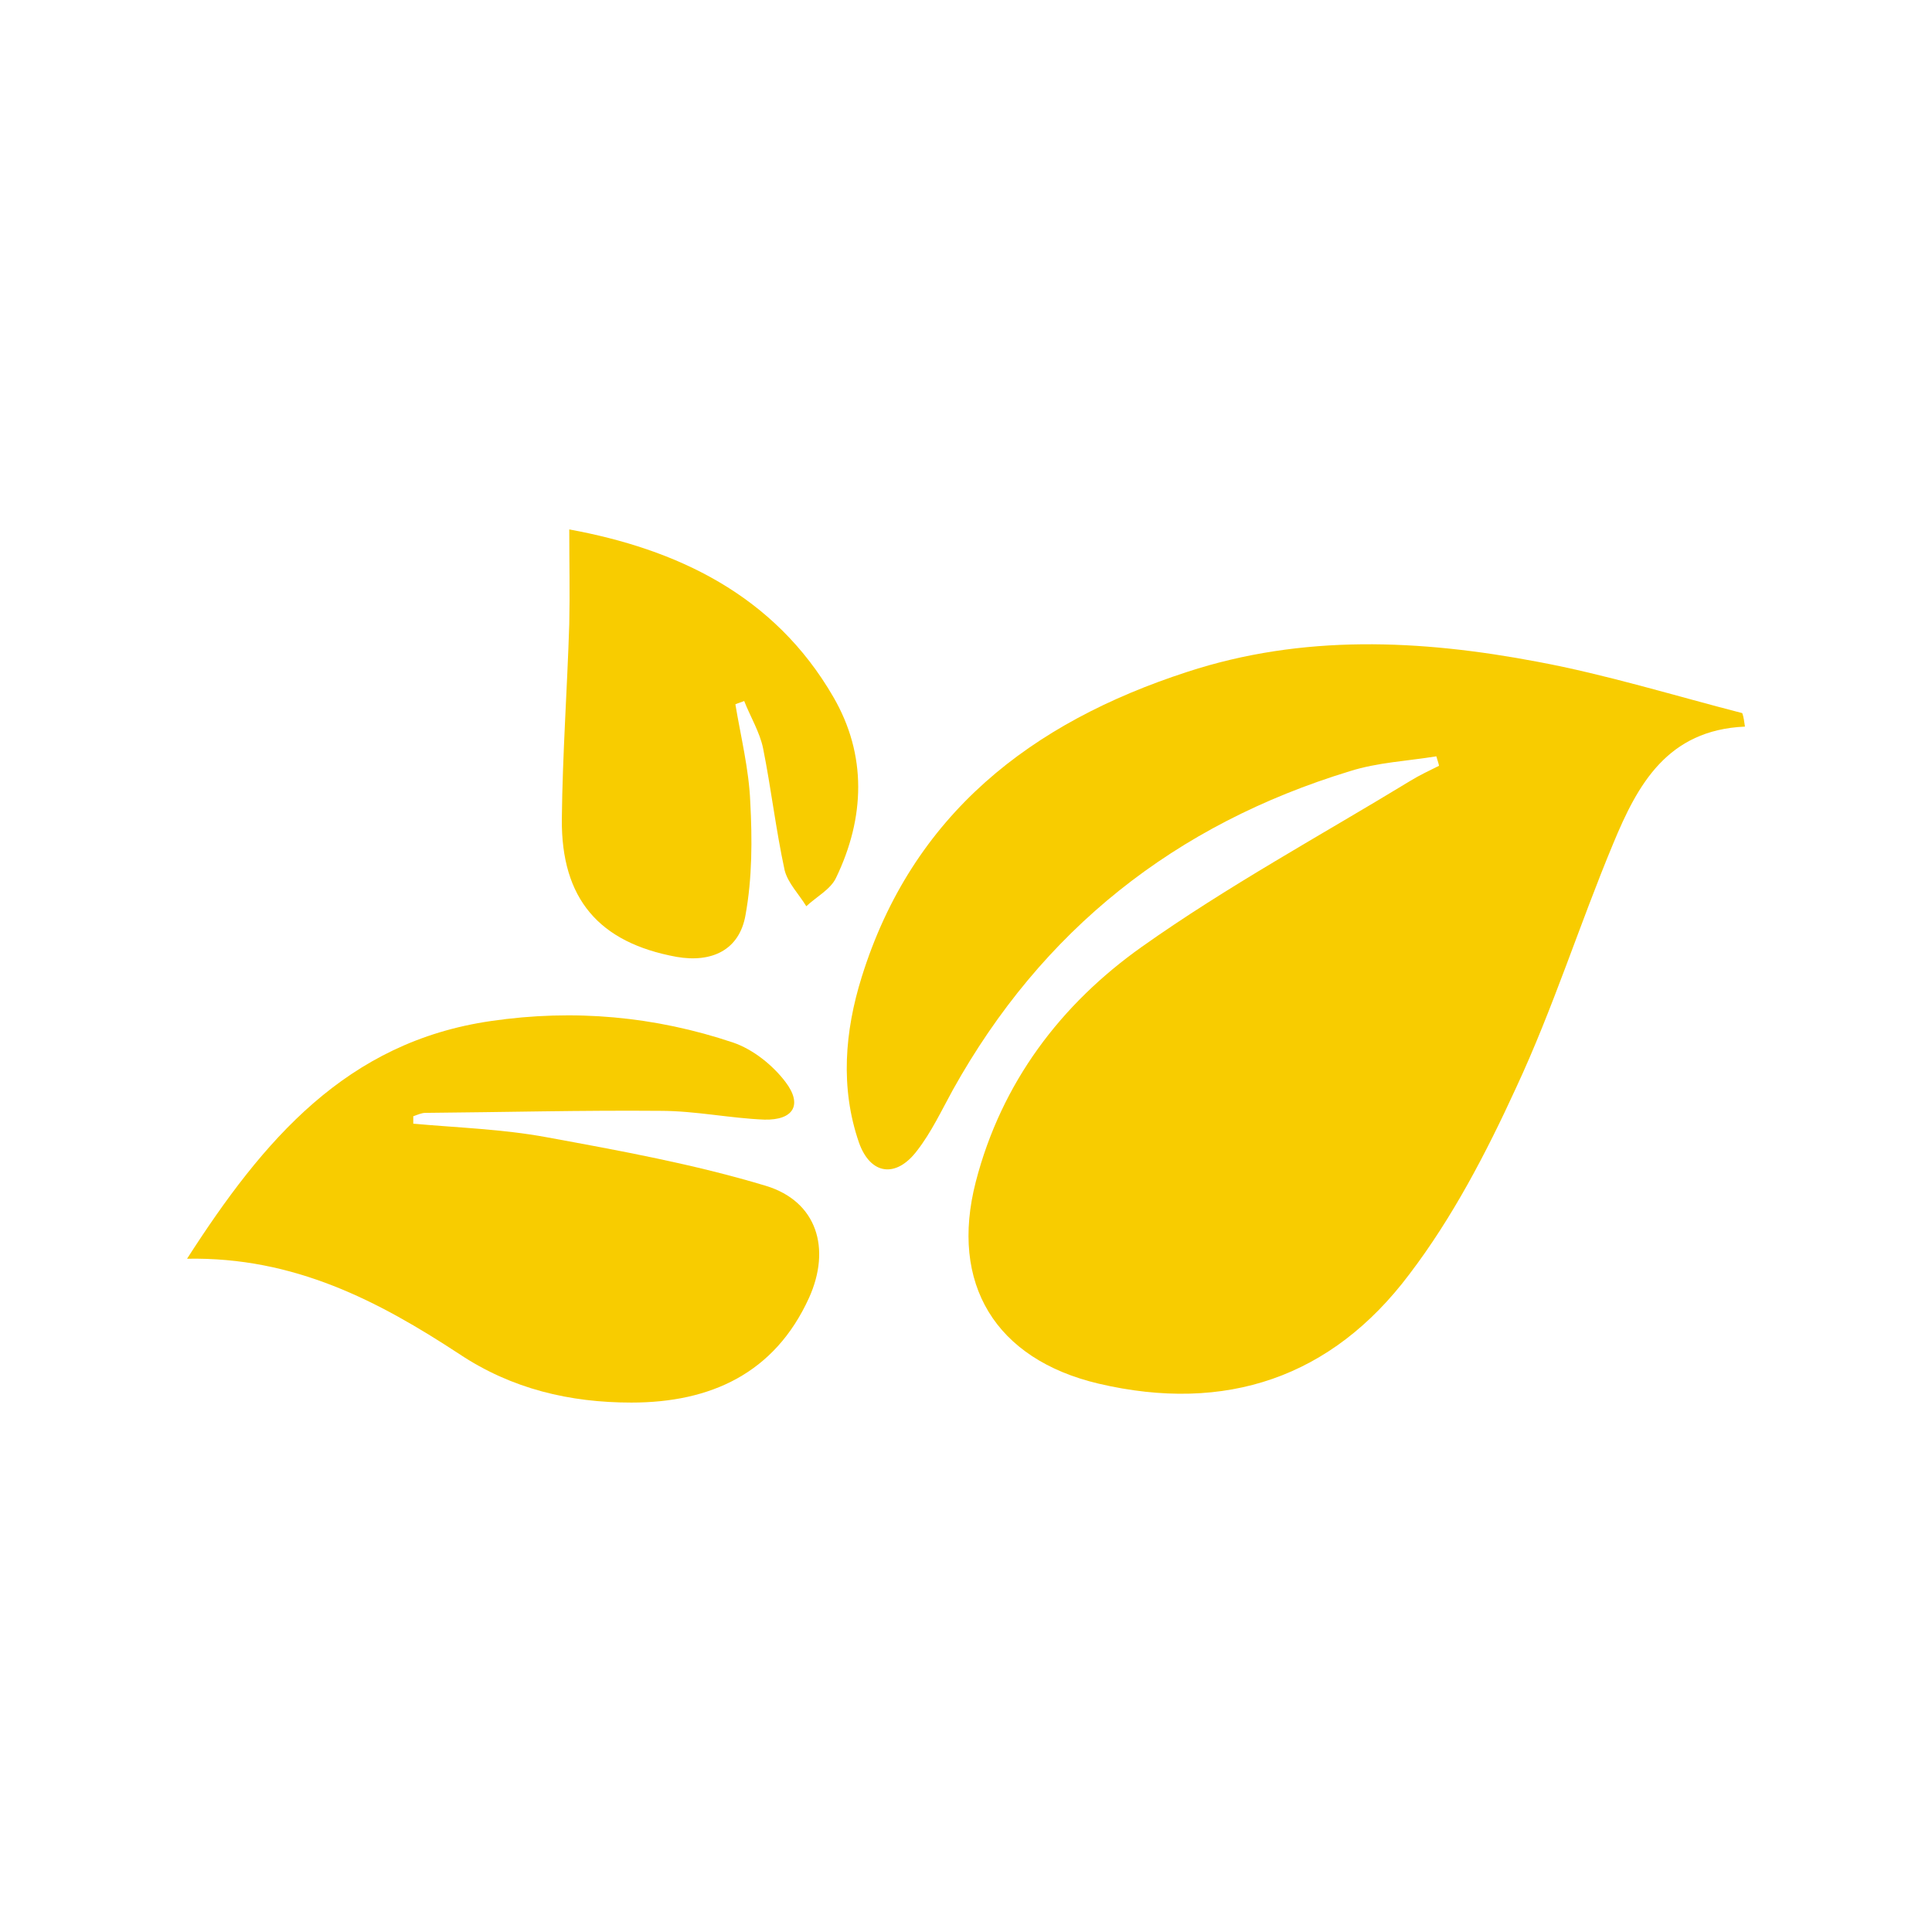
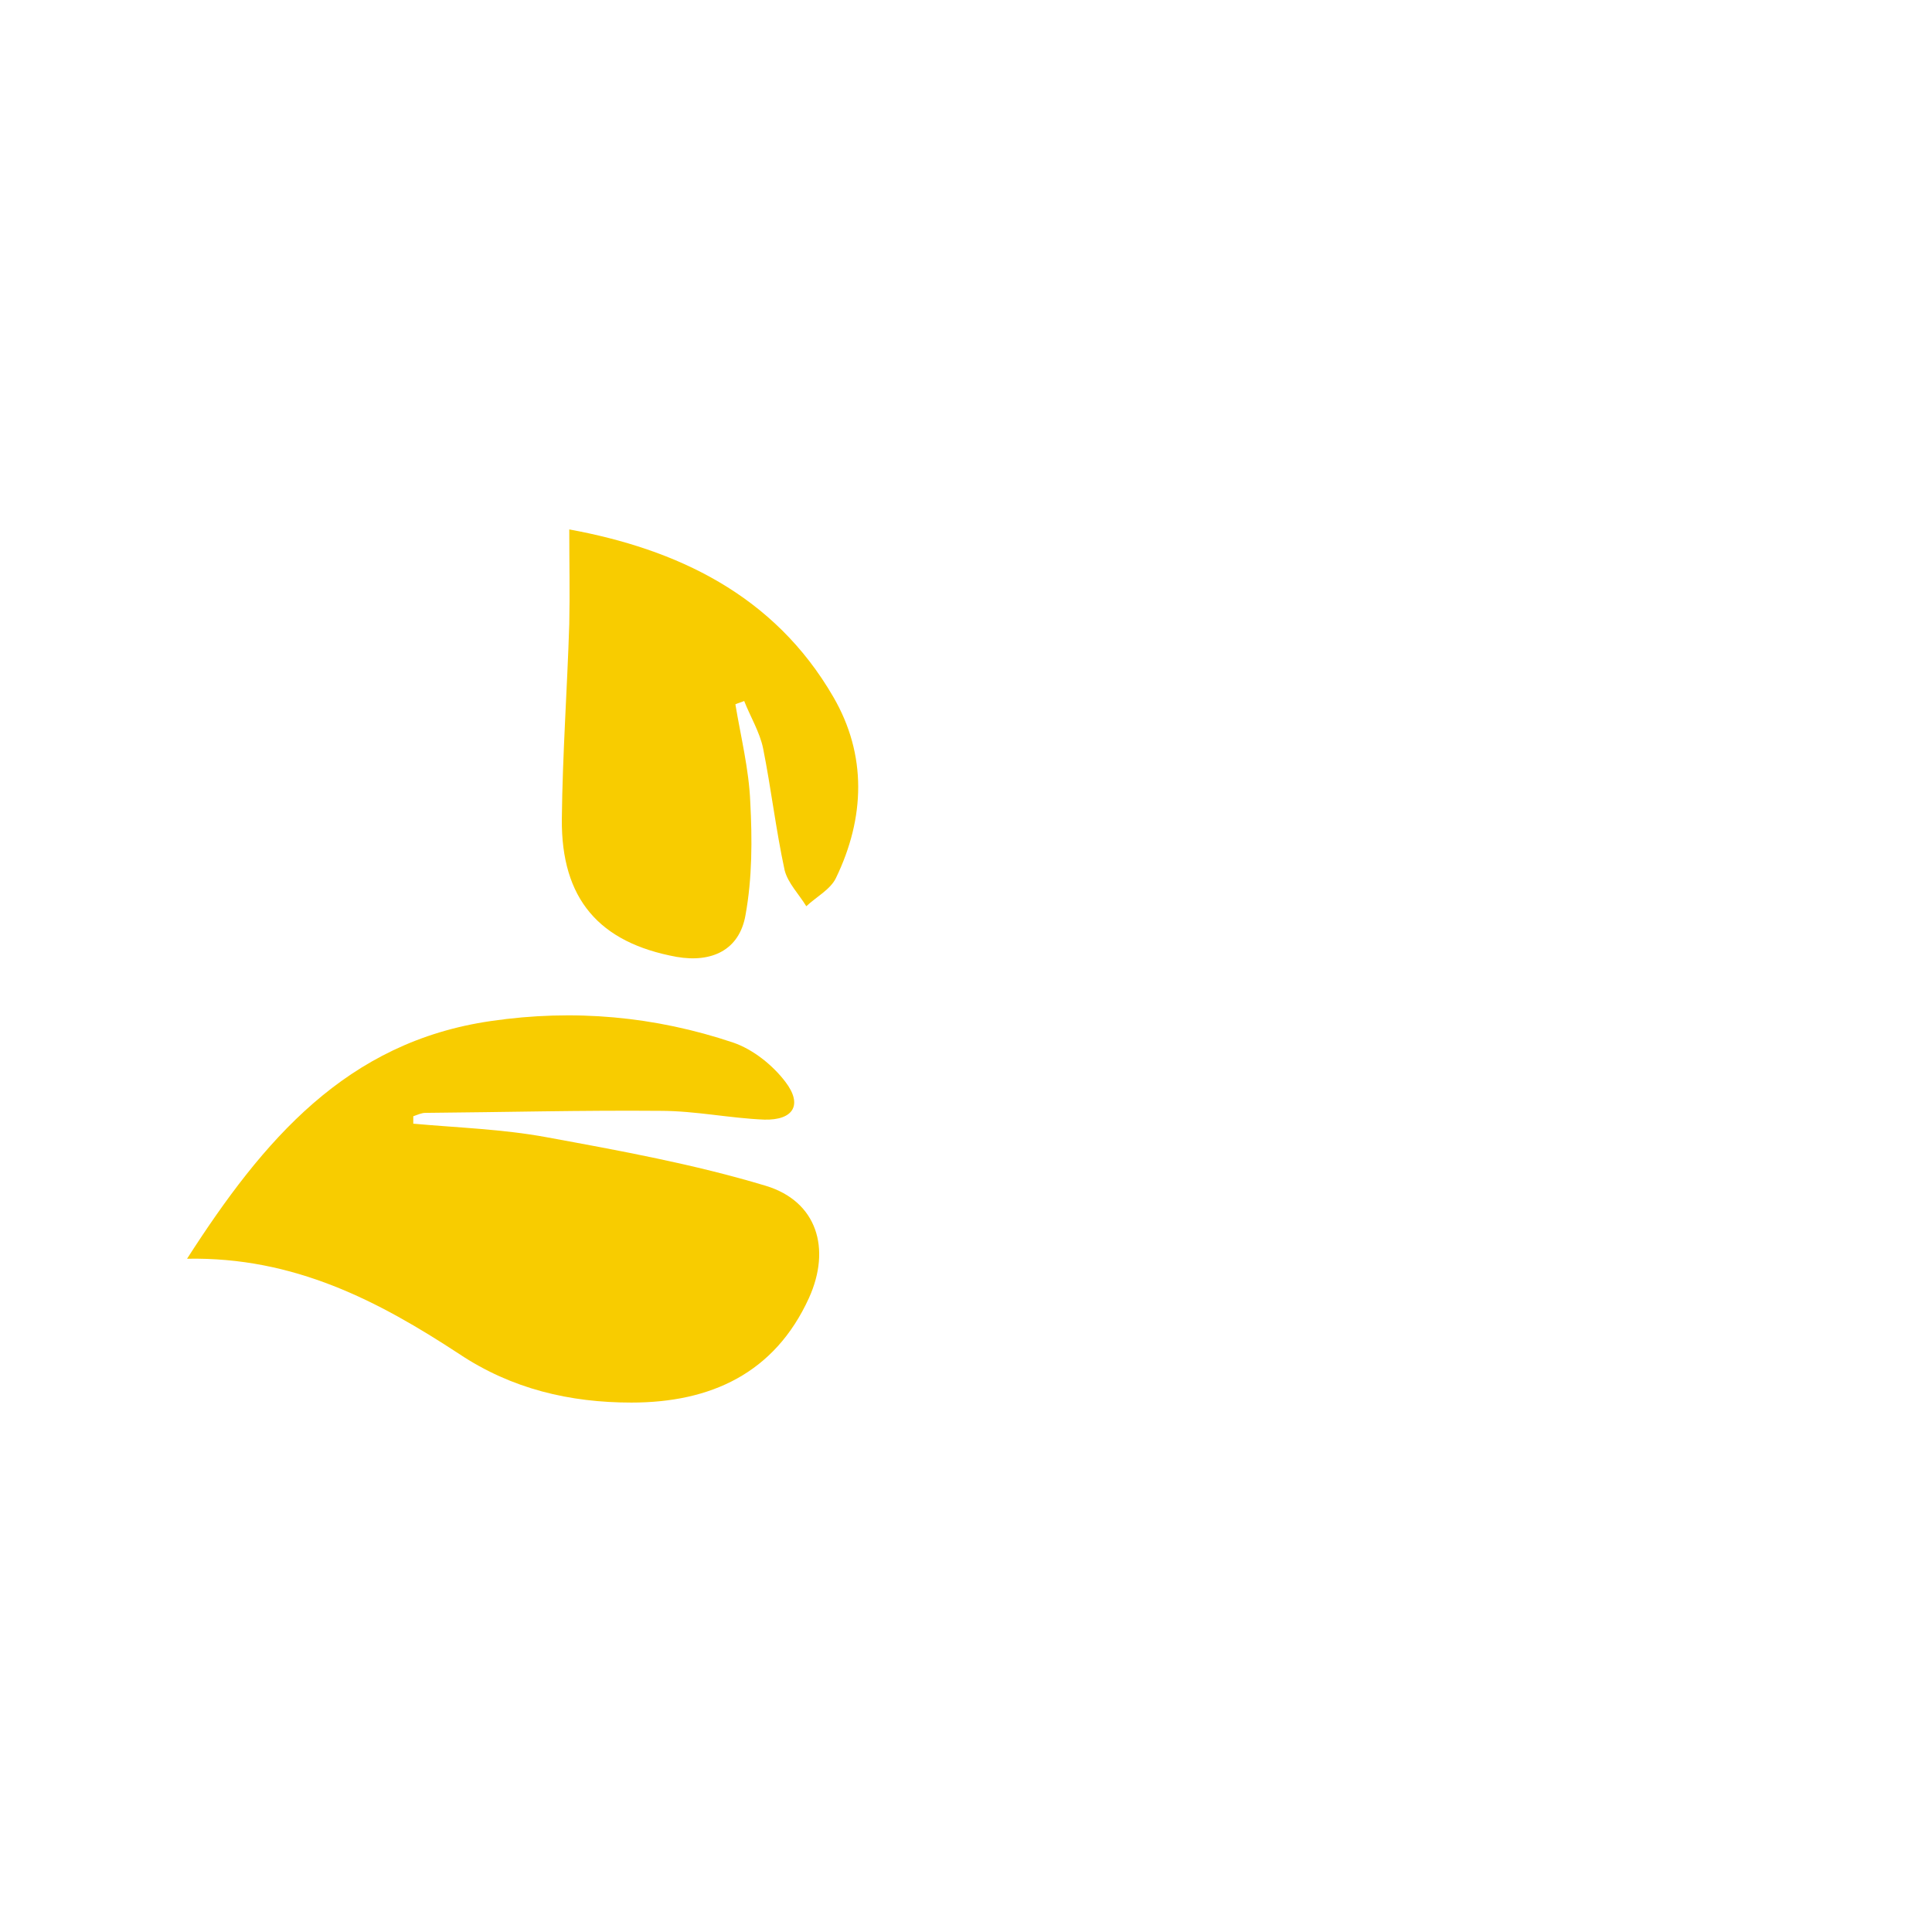
<svg xmlns="http://www.w3.org/2000/svg" id="Layer_1" x="0px" y="0px" viewBox="0 0 286.1 286.1" style="enable-background:new 0 0 286.1 286.1;" xml:space="preserve">
  <style type="text/css">	.st0{fill:#010163;}	.st1{fill:#FFFFFF;}	.st2{fill:#F8CC00;}</style>
  <g>
-     <path class="st2" d="M258.4,107.6c-11.5,0.5-15.9,8.6-19.5,17.3c-5,12-8.9,24.4-14.4,36.2c-4.4,9.6-9.4,19.2-15.8,27.6  c-11.5,15.3-27.2,20.6-46,16.2c-15.3-3.6-22.1-14.8-18.2-29.9c3.8-14.7,12.6-26.3,24.6-34.8c12.7-9,26.5-16.5,39.8-24.6  c1.3-0.8,2.8-1.5,4.2-2.2c-0.1-0.5-0.3-1-0.4-1.4c-4.3,0.7-8.7,0.9-12.8,2.2c-25.9,7.9-45.6,23.5-58.8,47.2c-1.7,3.1-3.2,6.3-5.3,9  c-3.1,4.1-6.9,3.6-8.6-1.2c-2.8-8.1-2.1-16.5,0.4-24.5c7.5-24.1,25.1-37.7,48.2-45.2c17.1-5.6,34.5-4.8,51.9-1.5  c10.2,1.9,20.2,5,30.3,7.6C258.2,106.1,258.3,106.9,258.4,107.6z" />
    <path class="st2" d="M61.2,166.4c6.6,0.6,13.2,0.8,19.7,2c10.9,2,21.9,4,32.5,7.2c7.6,2.3,9.7,9.3,6.4,16.6  c-5.1,11.2-14.6,15.5-26.3,15.5c-9.1,0-17.7-2-25.5-7.2c-11.9-7.8-24.4-14.4-40.3-14.1c11.3-17.6,23.6-32.1,45-35.2  c12.3-1.8,24.3-0.7,35.9,3.2c2.9,1,5.8,3.3,7.7,5.8c2.6,3.4,1.2,5.7-3.1,5.6c-5.1-0.2-10.2-1.3-15.4-1.3  c-11.6-0.1-23.2,0.2-34.8,0.3c-0.6,0-1.2,0.3-1.8,0.5C61.2,165.6,61.2,166,61.2,166.4z" />
    <path class="st2" d="M84.3,78.4c15.8,2.9,30.3,9.6,39.1,24.8c5,8.6,4.7,17.9,0.4,26.8c-0.8,1.7-2.9,2.8-4.4,4.2  c-1.1-1.8-2.7-3.4-3.2-5.3c-1.3-6-2-12.1-3.2-18.1c-0.5-2.4-1.9-4.7-2.8-7c-0.4,0.2-0.9,0.3-1.3,0.5c0.8,4.8,2,9.6,2.2,14.4  c0.3,5.6,0.3,11.3-0.7,16.8c-0.9,5.2-5,7.1-10.2,6.2c-11.5-2.1-17.1-8.6-17-20.4c0.1-9.6,0.8-19.3,1.1-28.9  C84.4,87.8,84.3,83.4,84.3,78.4z" />
  </g>
</svg>